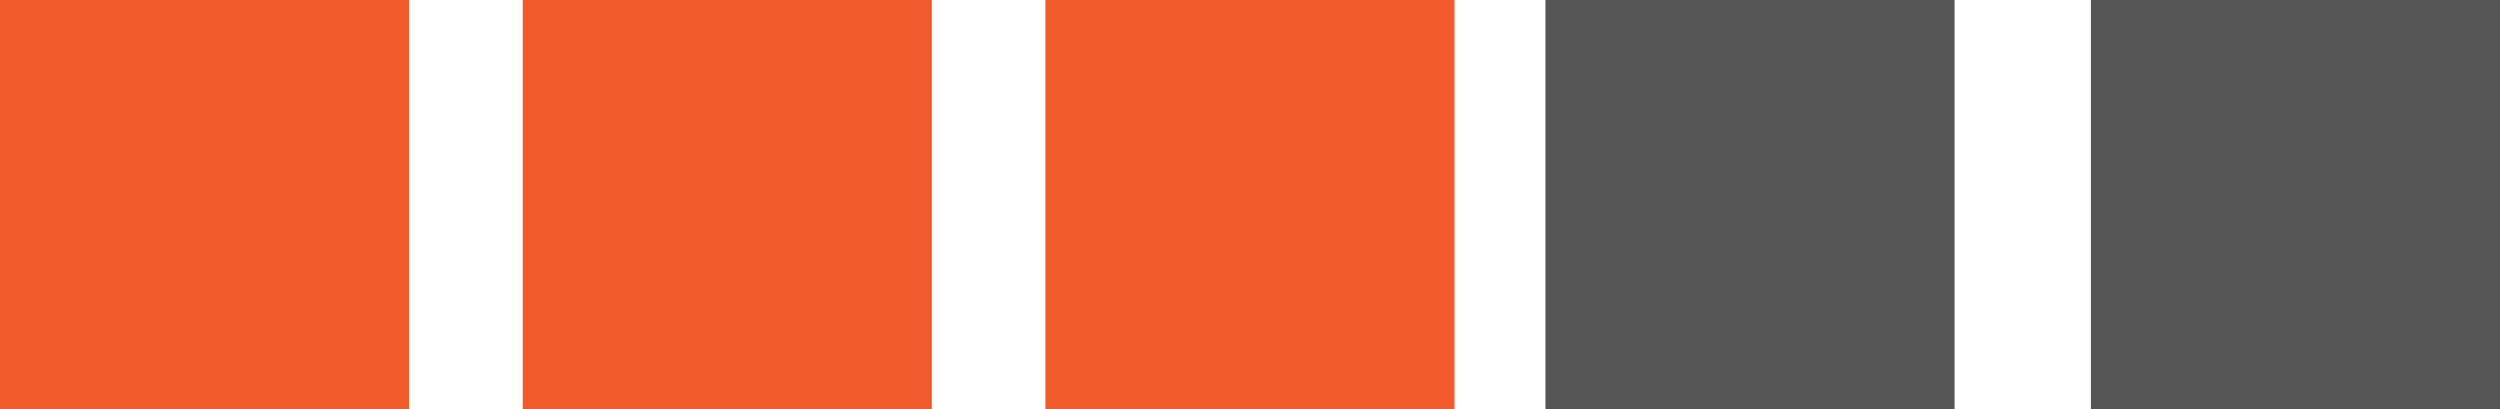
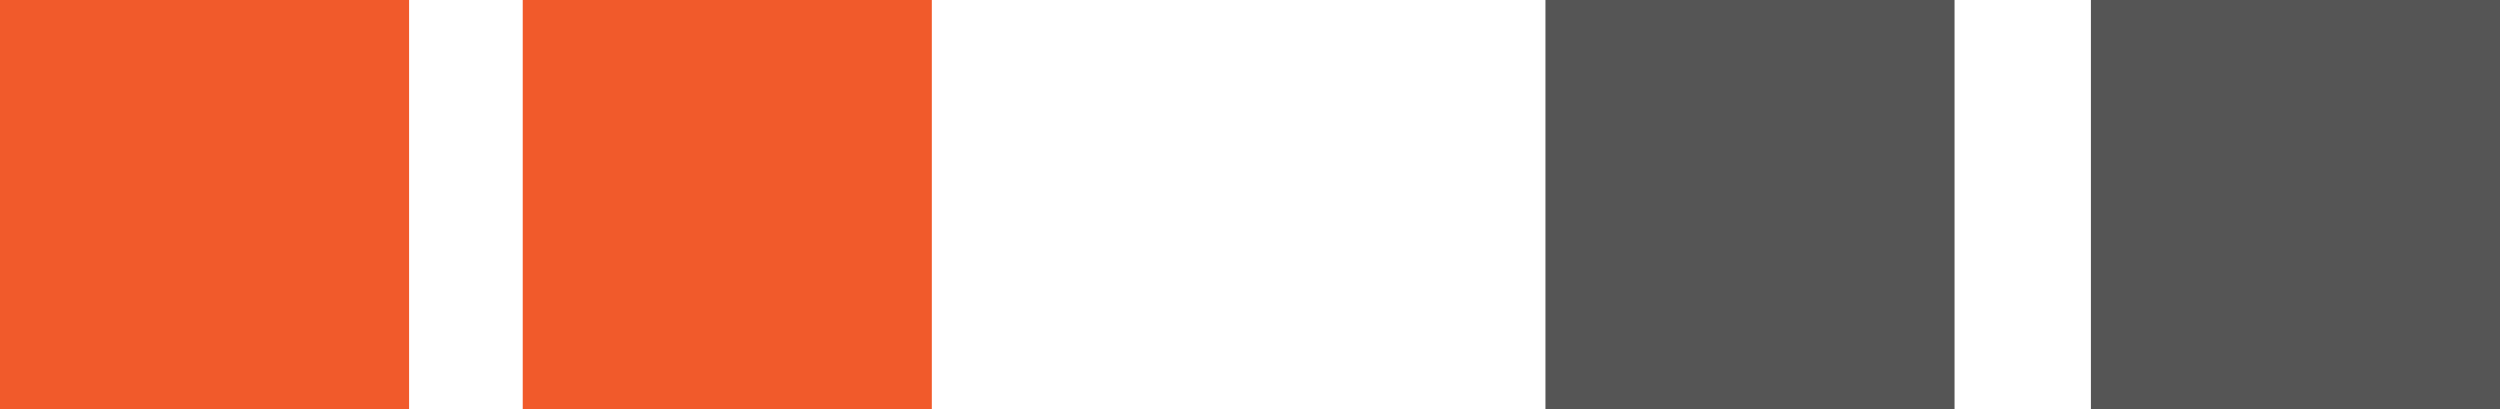
<svg xmlns="http://www.w3.org/2000/svg" xmlns:ns1="http://sodipodi.sourceforge.net/DTD/sodipodi-0.dtd" xmlns:ns2="http://www.inkscape.org/namespaces/inkscape" viewBox="0 0 55 9" version="1.1" id="svg5041" ns1:docname="rate-3.svg" ns2:version="1.0.2 (e86c8708, 2021-01-15)">
  <ns1:namedview pagecolor="#ffffff" bordercolor="#666666" borderopacity="1" objecttolerance="10" gridtolerance="10" guidetolerance="10" ns2:pageopacity="0" ns2:pageshadow="2" ns2:window-width="2296" ns2:window-height="1106" id="namedview5043" showgrid="false" ns2:zoom="19.127273" ns2:cx="27.5" ns2:cy="4.5" ns2:window-x="0" ns2:window-y="23" ns2:window-maximized="0" ns2:current-layer="Layer_1-2" ns2:document-rotation="0" />
  <defs id="defs5027">
    <style id="style5025">.cls-1{fill:#565656;}</style>
  </defs>
  <g id="Layer_2" data-name="Layer 2" style="fill:#555555;fill-opacity:1">
    <g id="Layer_1-2" data-name="Layer 1" style="fill:#555555;fill-opacity:1">
      <rect class="cls-1" x="34" width="9" height="9" id="rect5031" style="fill:#555555;fill-opacity:1" y="0" />
      <rect class="cls-1" x="11.5" width="9" height="9" id="rect5033" style="fill:#f15a2b;fill-opacity:1" y="0" />
      <rect class="cls-1" x="0" width="9" height="9" id="rect5035" style="fill:#f15a2b;fill-opacity:1" y="0" />
-       <rect class="cls-1" x="23" width="9" height="9" id="rect5037" style="fill:#f15a2b;fill-opacity:1" y="0" />
      <rect class="cls-1" x="46" width="9" height="9" id="rect5031-0" style="fill:#555555;fill-opacity:1" y="0" />
    </g>
  </g>
</svg>